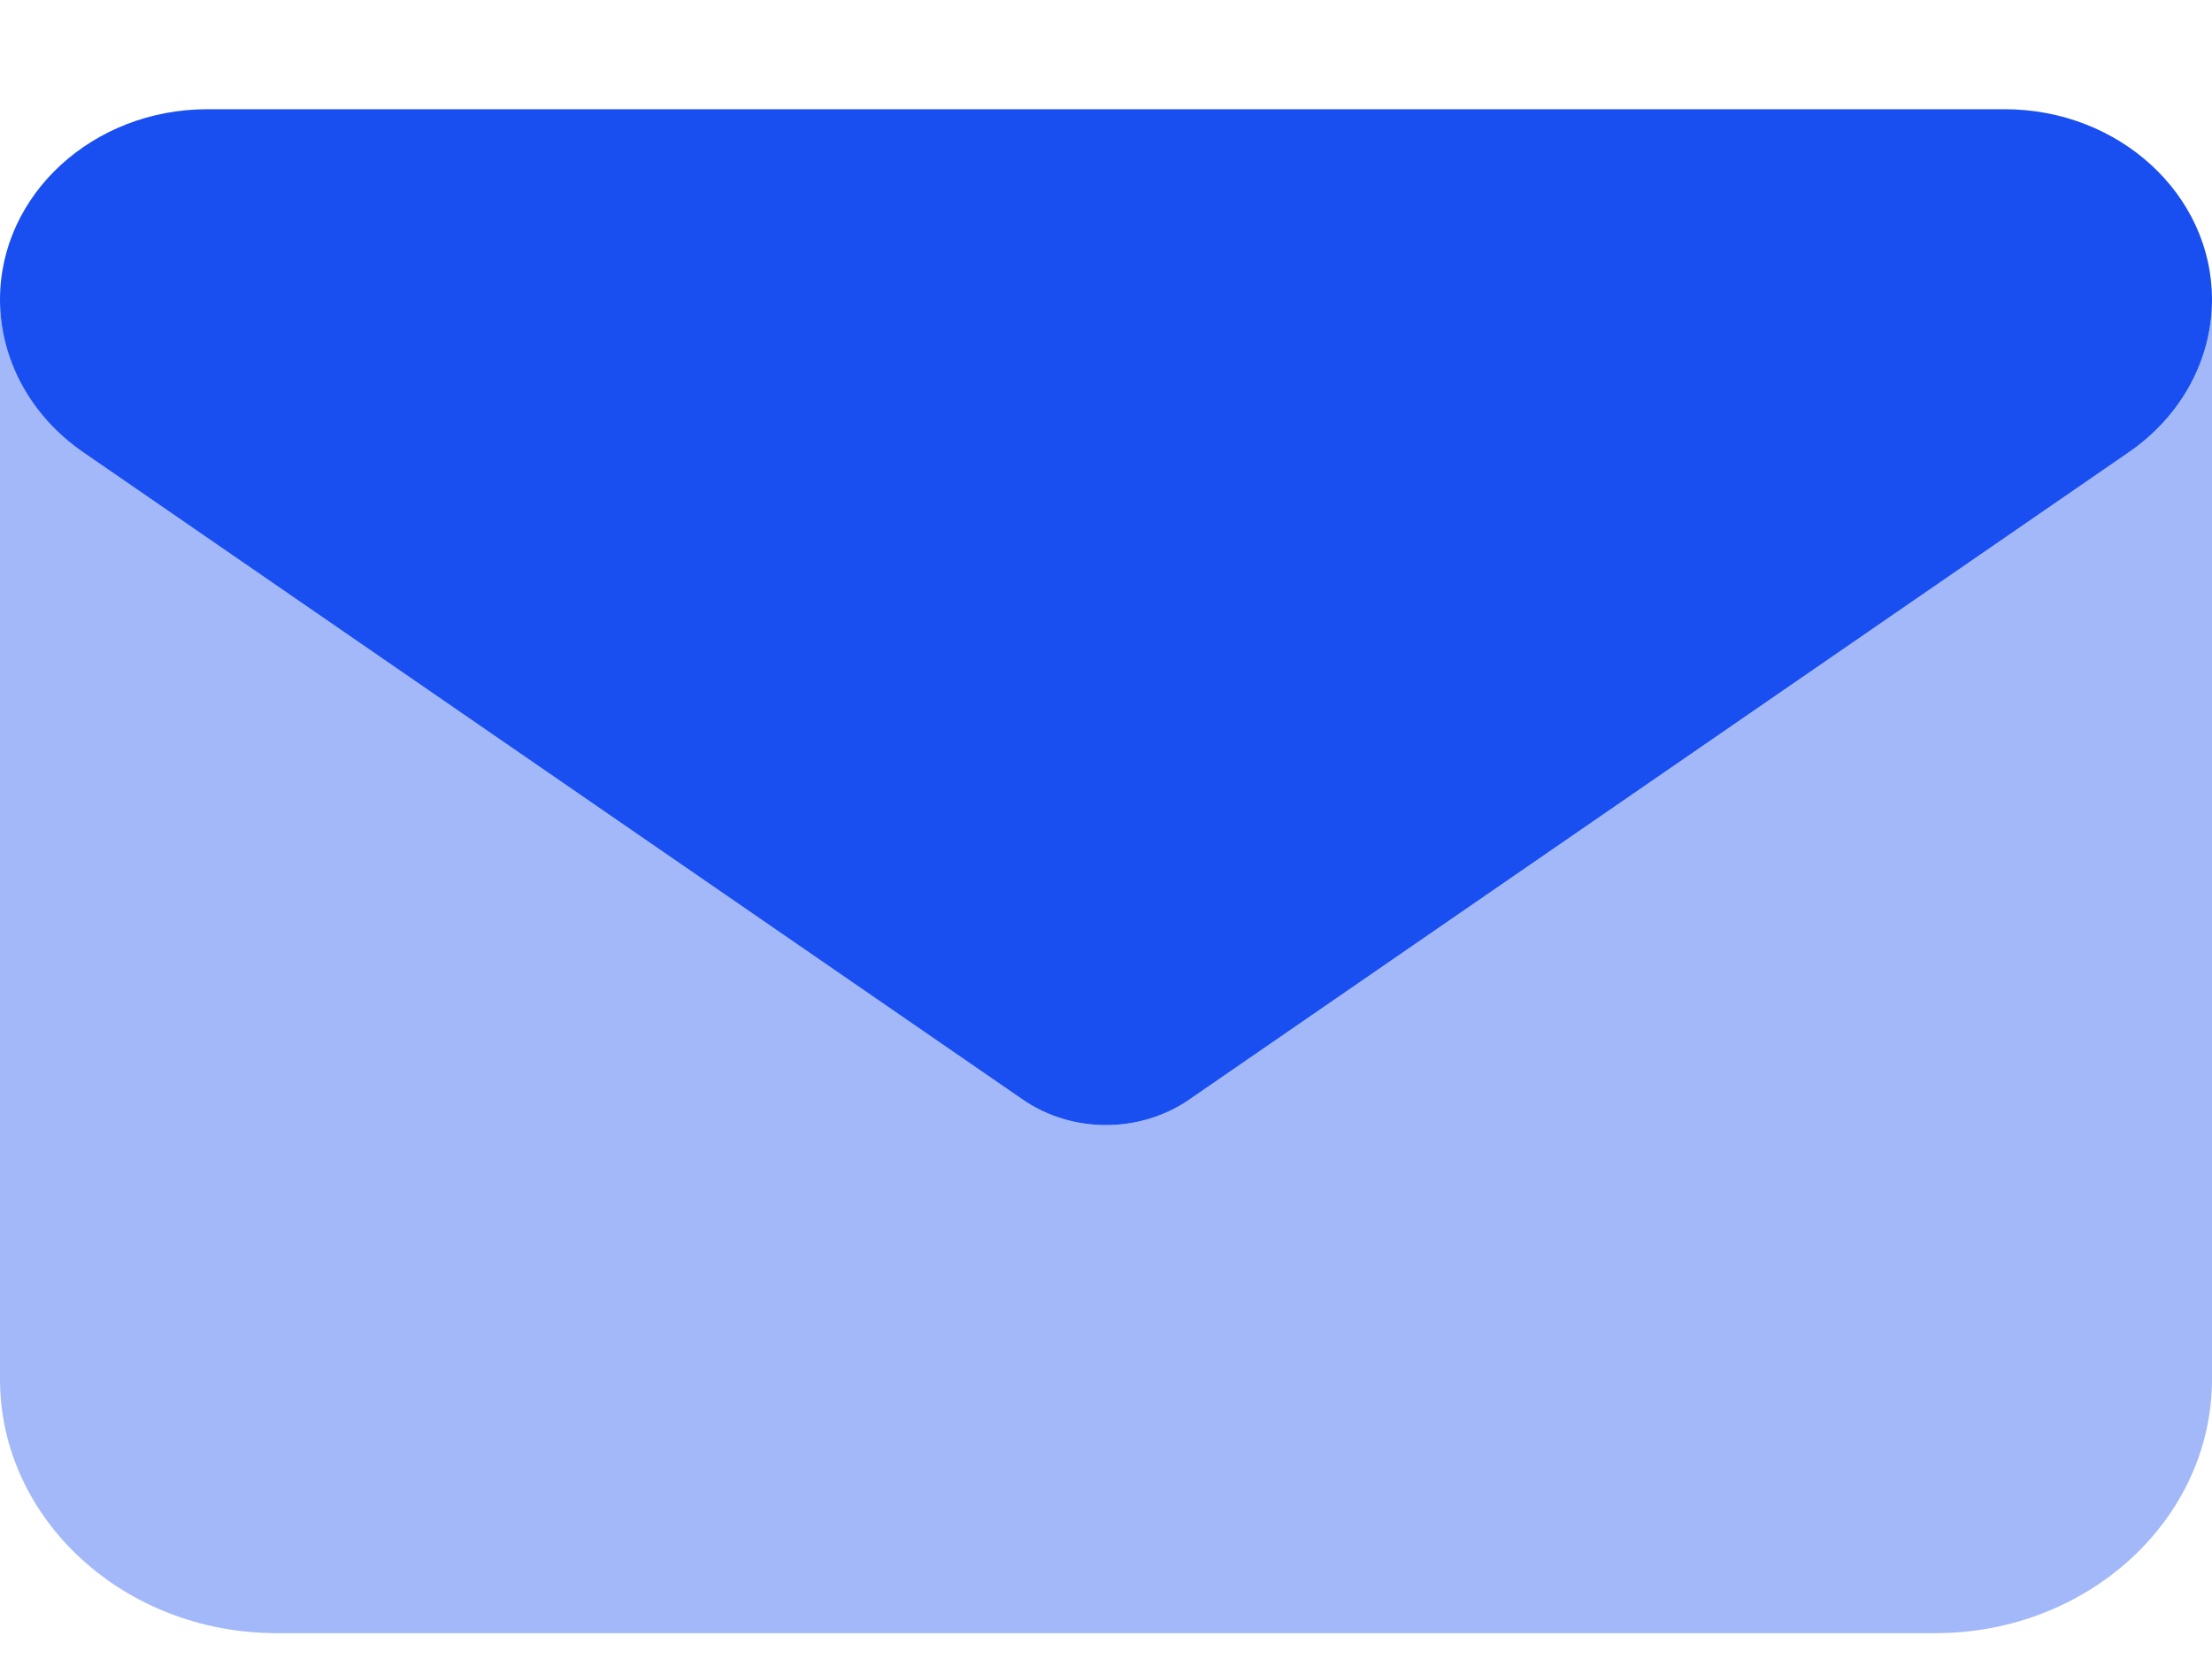
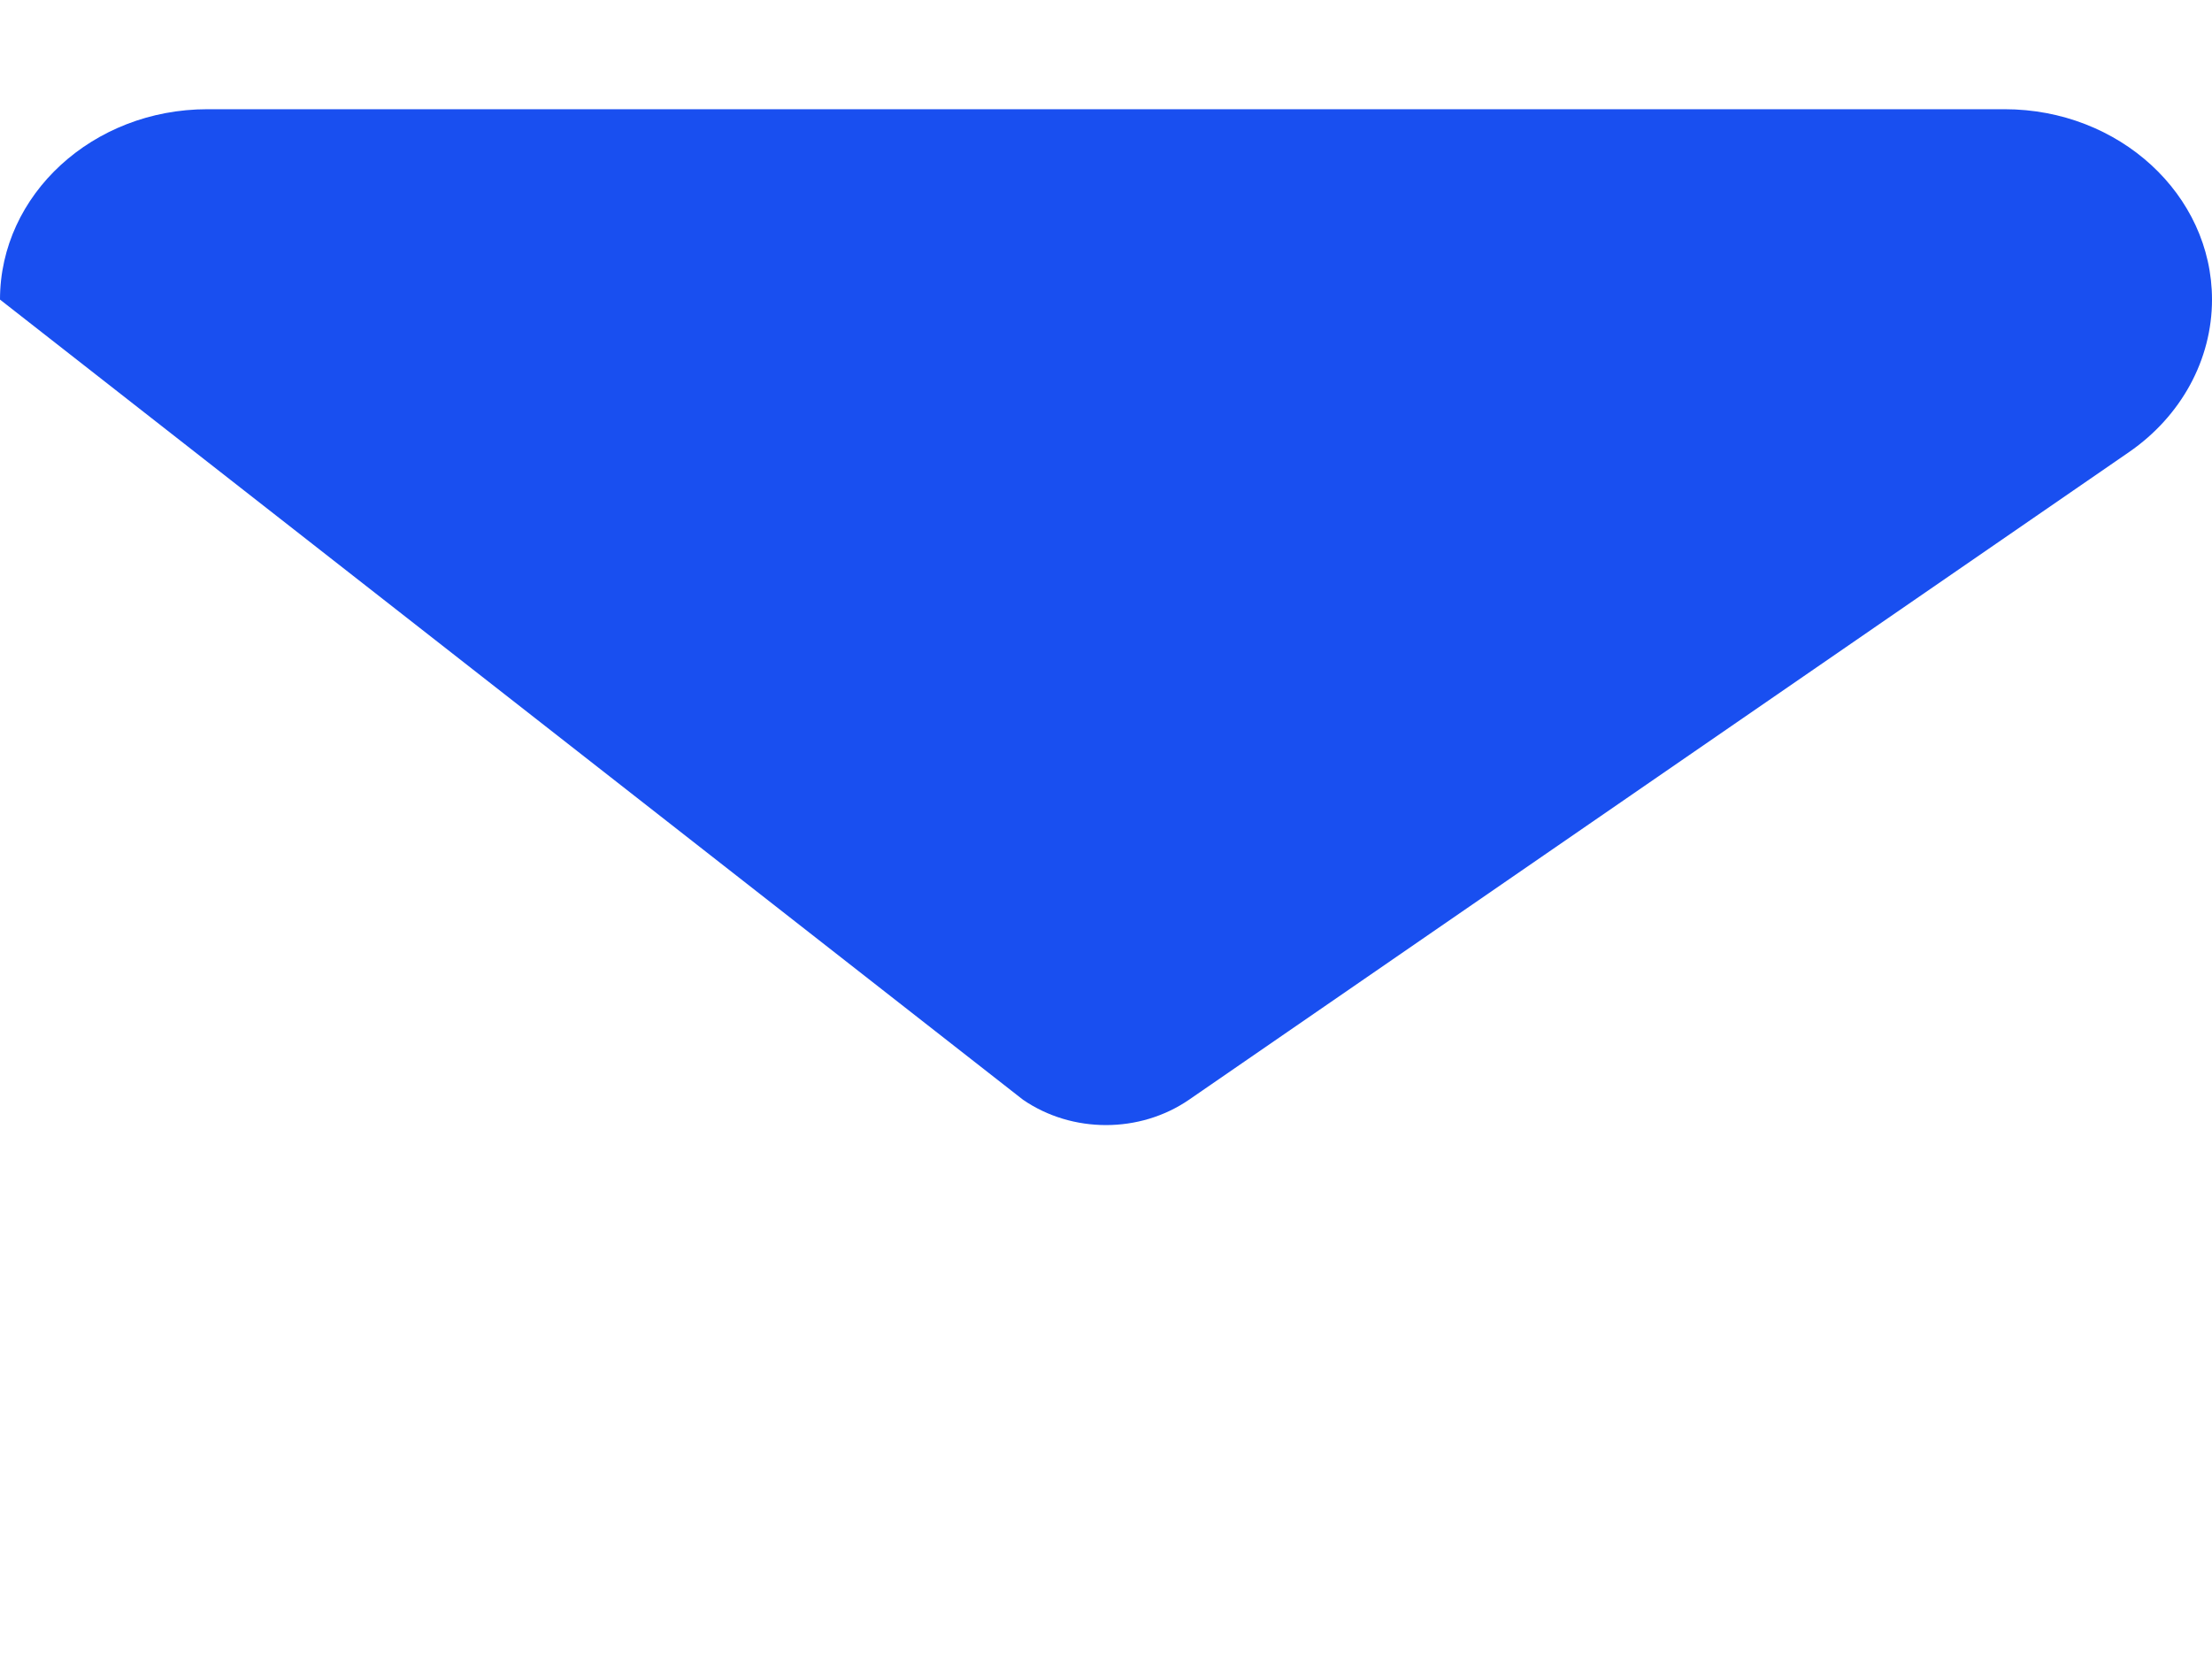
<svg xmlns="http://www.w3.org/2000/svg" width="16" height="12" viewBox="0 0 16 12" fill="none">
-   <path opacity="0.4" d="M0 2.167V9.976C0 10.989 0.897 11.813 2 11.813H14C15.103 11.813 16 10.989 16 9.976V2.167C16 2.601 15.778 3.009 15.4 3.27L8.6 7.955C8.244 8.199 7.756 8.199 7.4 7.955L0.6 3.27C0.222 3.009 0 2.601 0 2.167Z" fill="#194FF0" />
-   <path d="M1.5 0.79C0.672 0.79 0 1.407 0 2.167C0 2.601 0.222 3.009 0.6 3.27L7.4 7.955C7.756 8.199 8.244 8.199 8.6 7.955L15.4 3.27C15.778 3.009 16 2.601 16 2.167C16 1.407 15.328 0.79 14.5 0.79H1.5Z" fill="#194FF0" />
+   <path d="M1.5 0.79C0.672 0.79 0 1.407 0 2.167L7.4 7.955C7.756 8.199 8.244 8.199 8.6 7.955L15.4 3.27C15.778 3.009 16 2.601 16 2.167C16 1.407 15.328 0.79 14.5 0.79H1.5Z" fill="#194FF0" />
</svg>